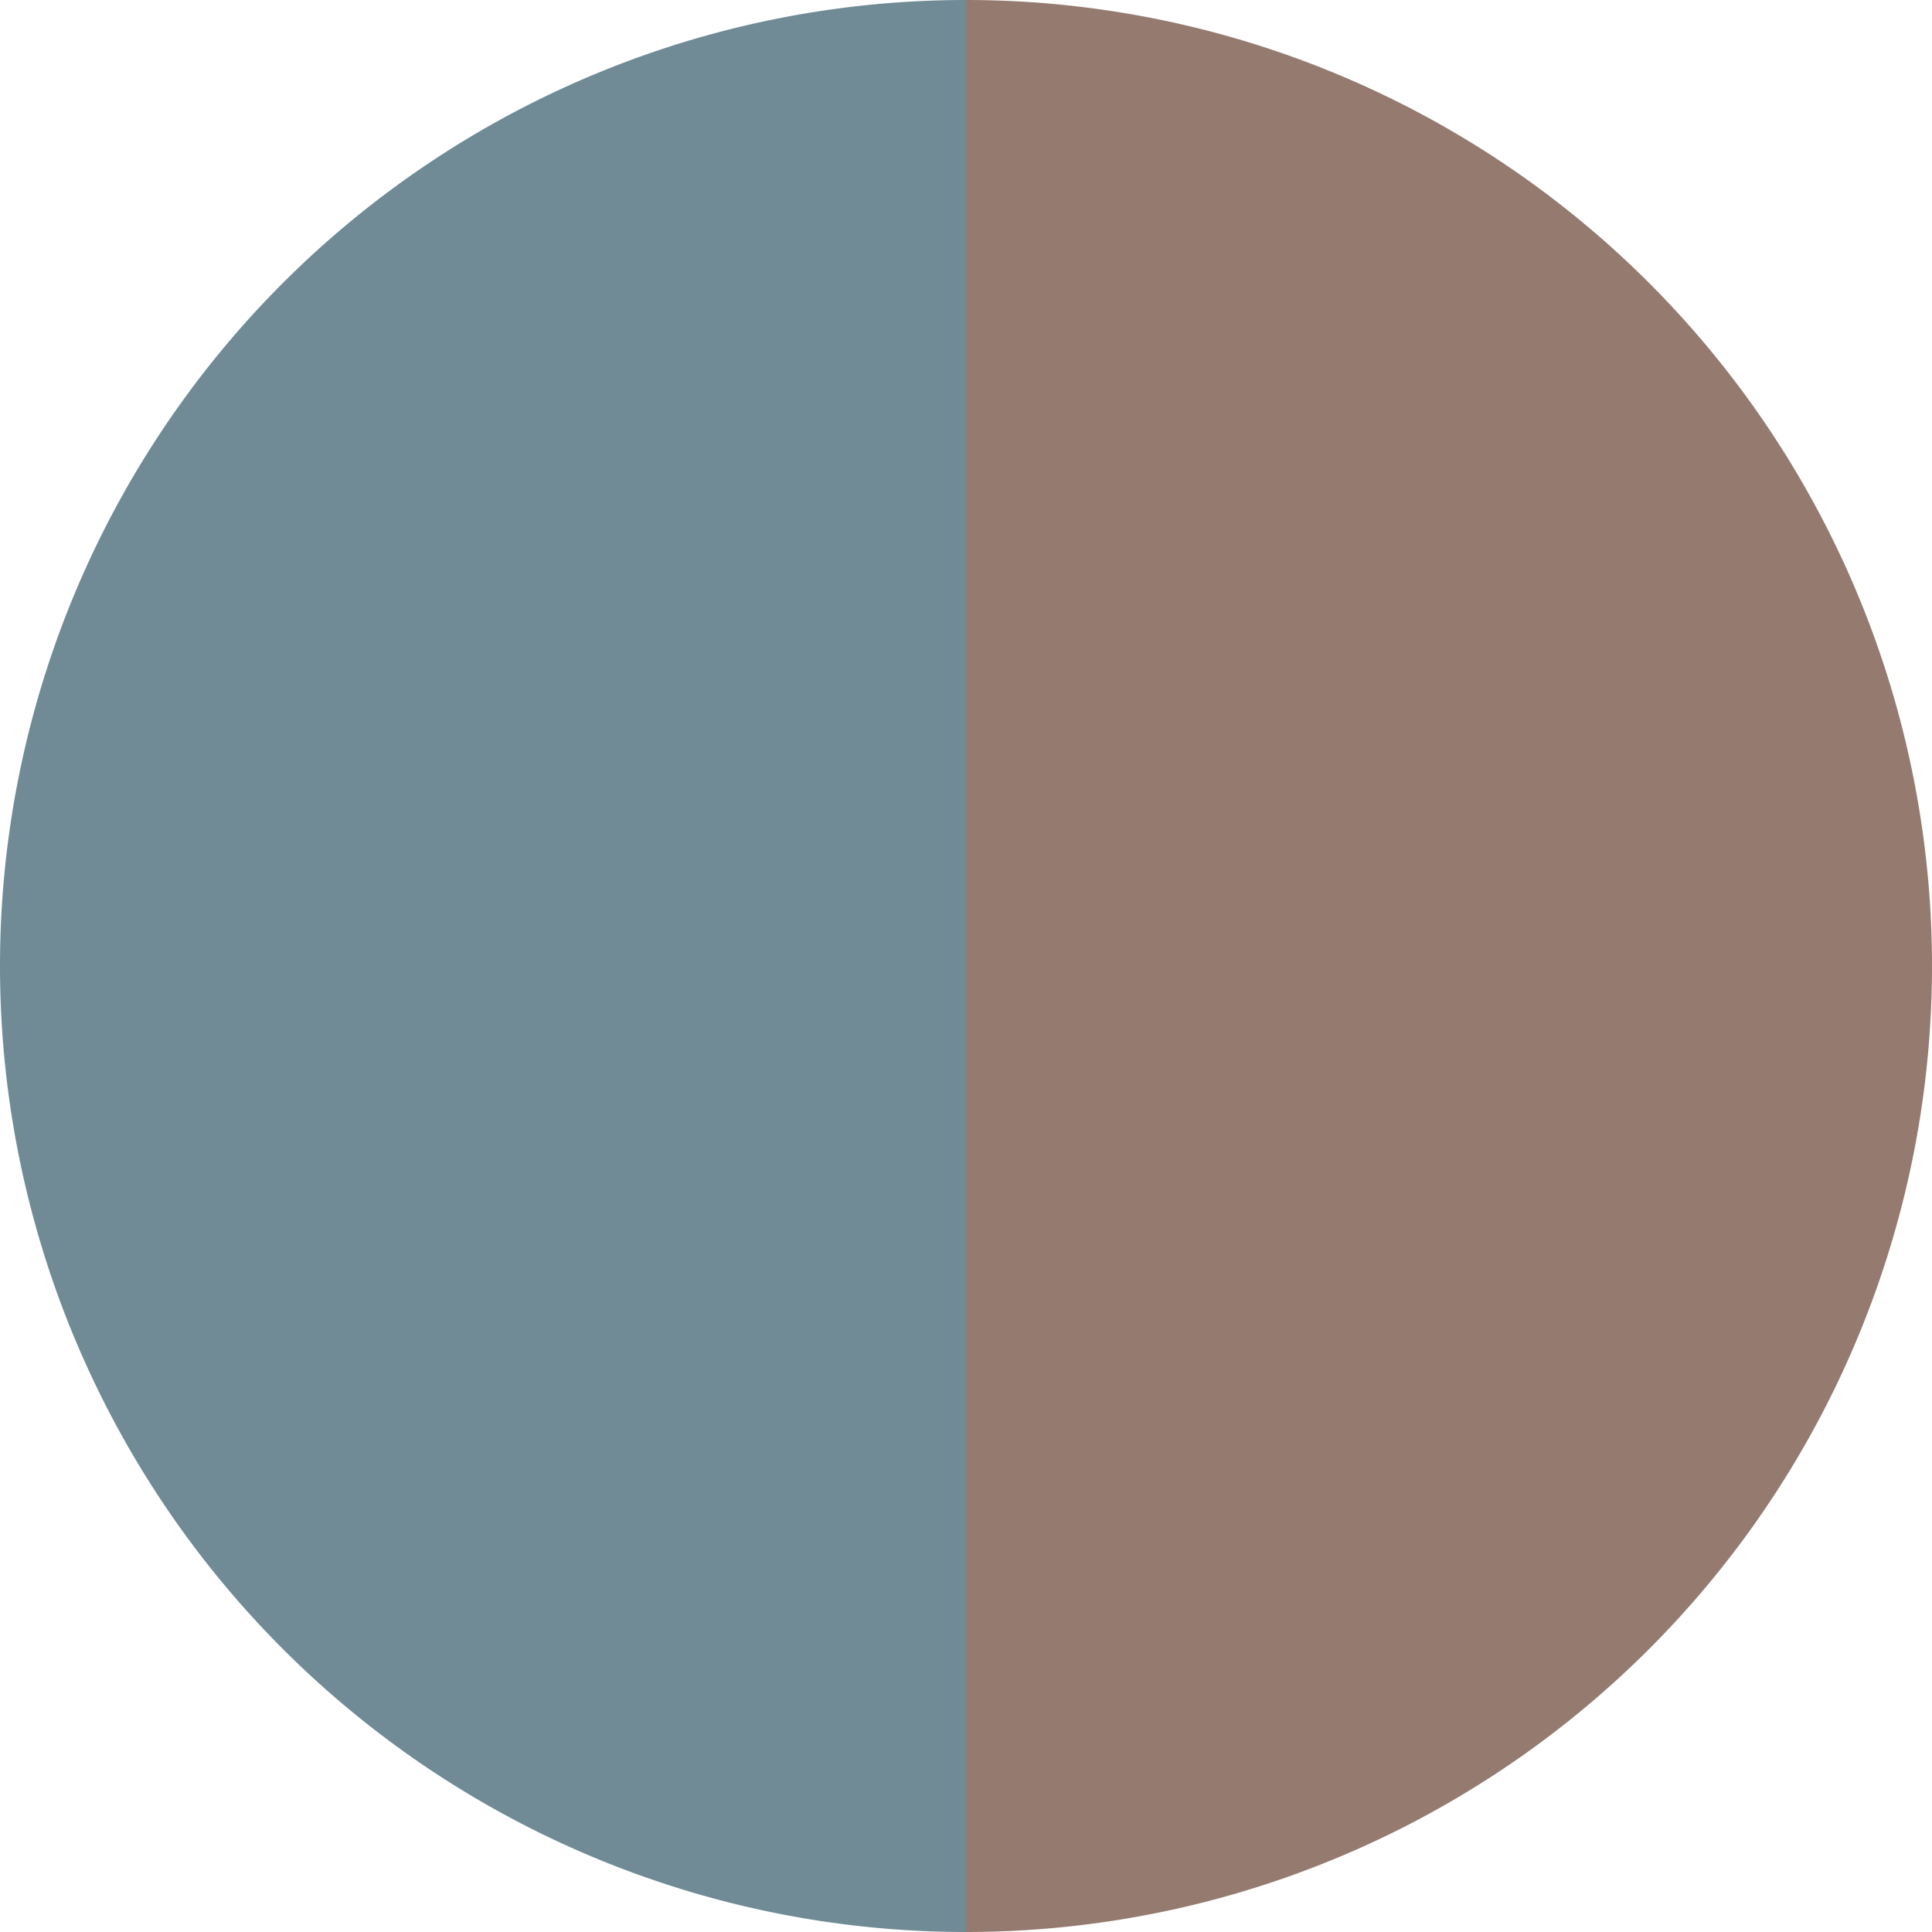
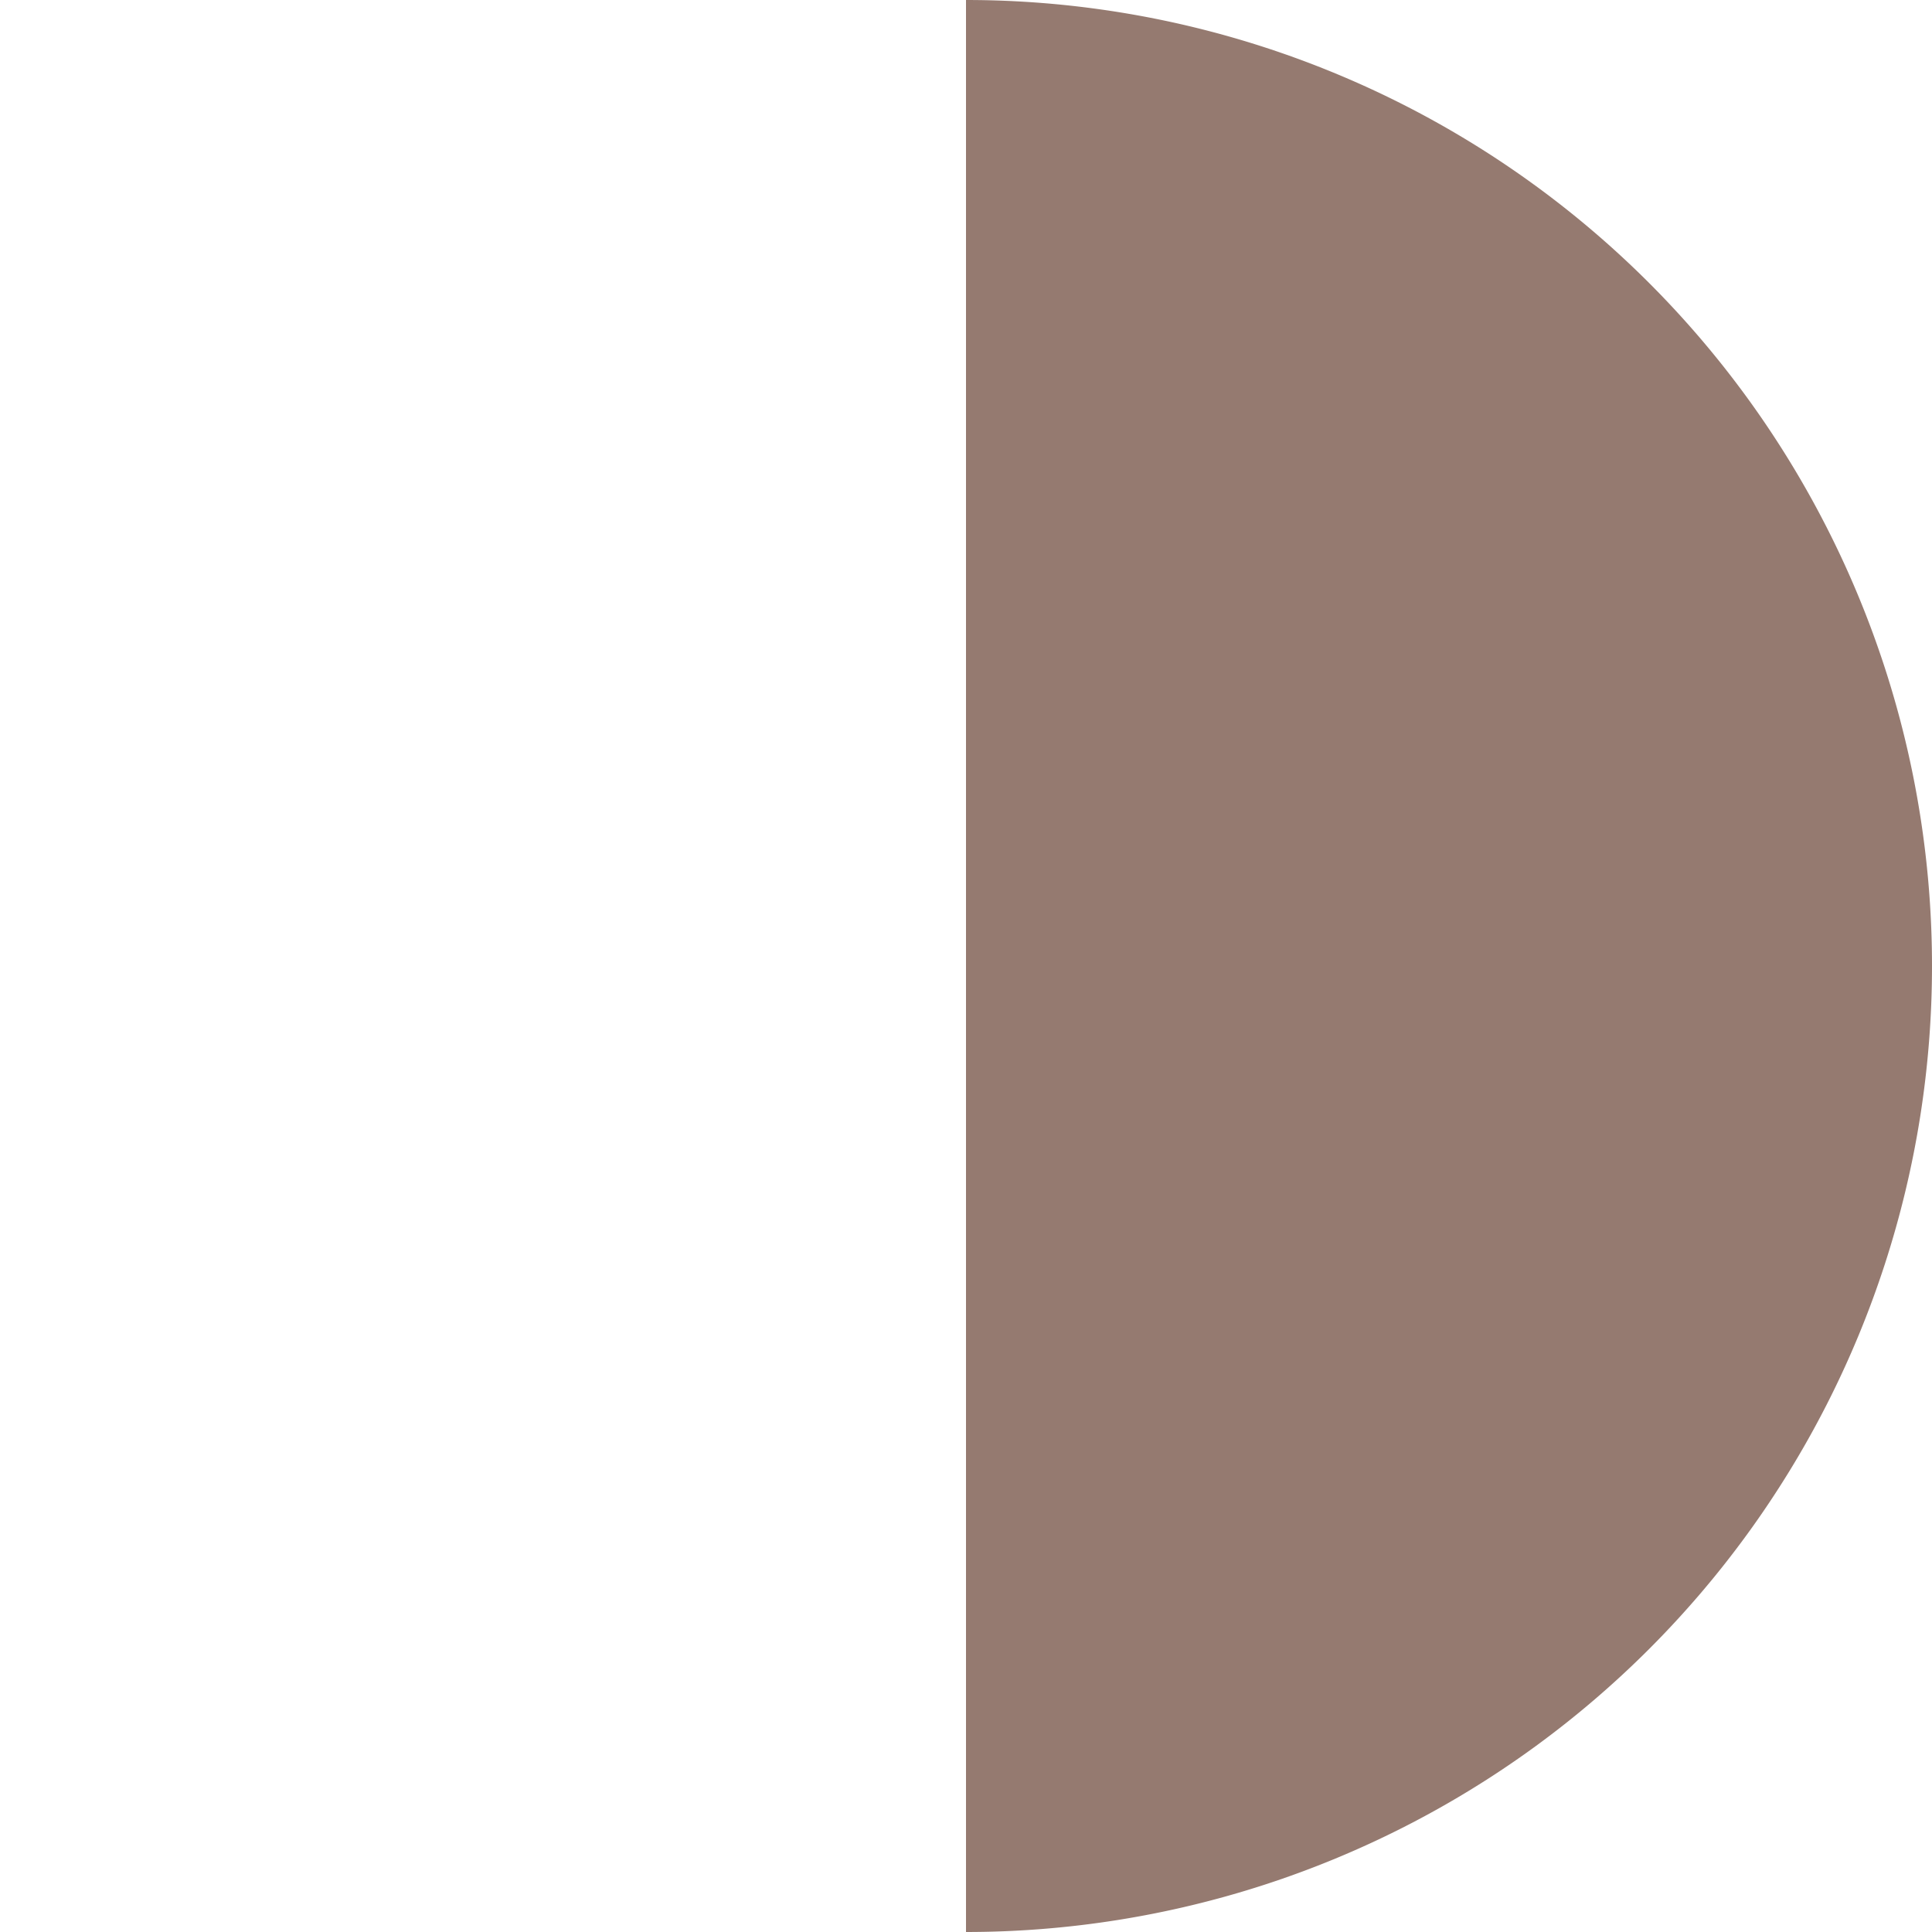
<svg xmlns="http://www.w3.org/2000/svg" width="500" height="500" viewBox="-1 -1 2 2">
  <path d="M 0 -1               A 1,1 0 0,1 0 1             L 0,0              z" fill="#957a70" />
-   <path d="M 0 1               A 1,1 0 0,1 -0 -1             L 0,0              z" fill="#708b95" />
</svg>